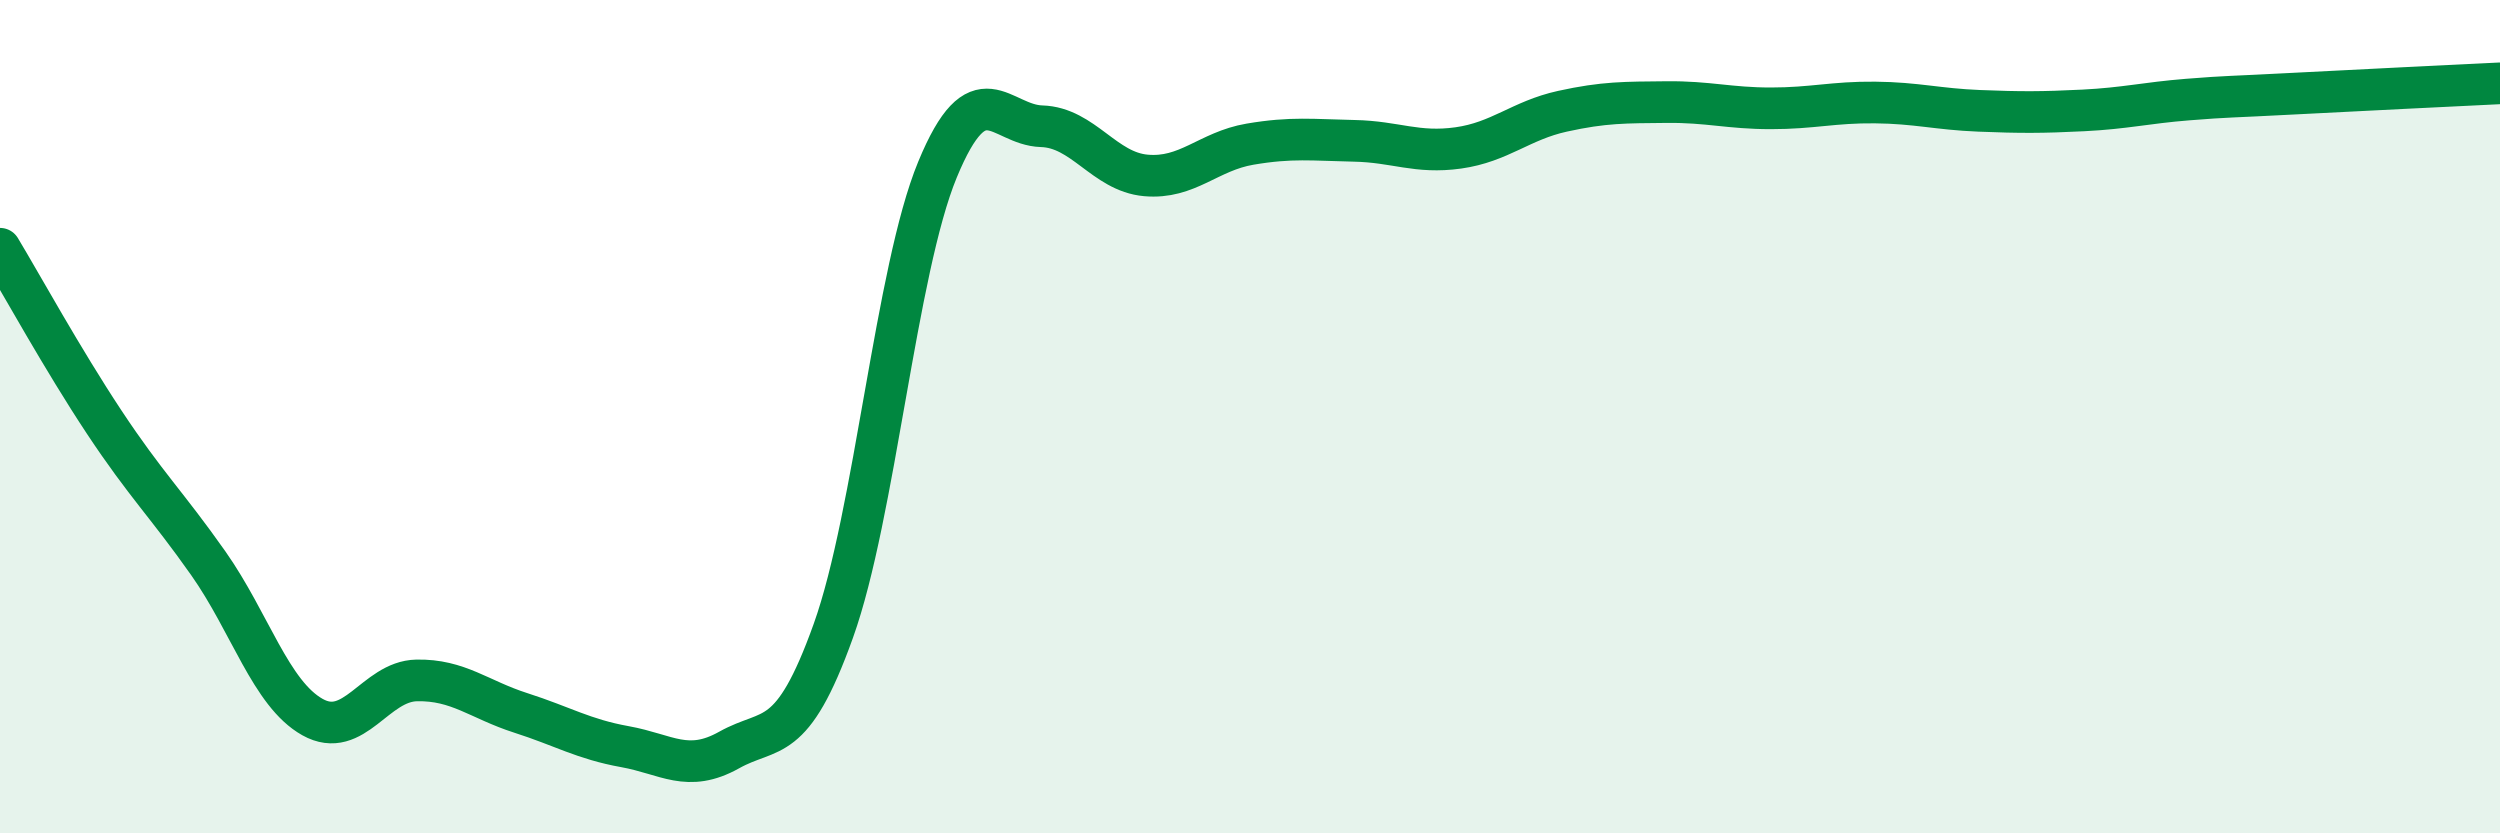
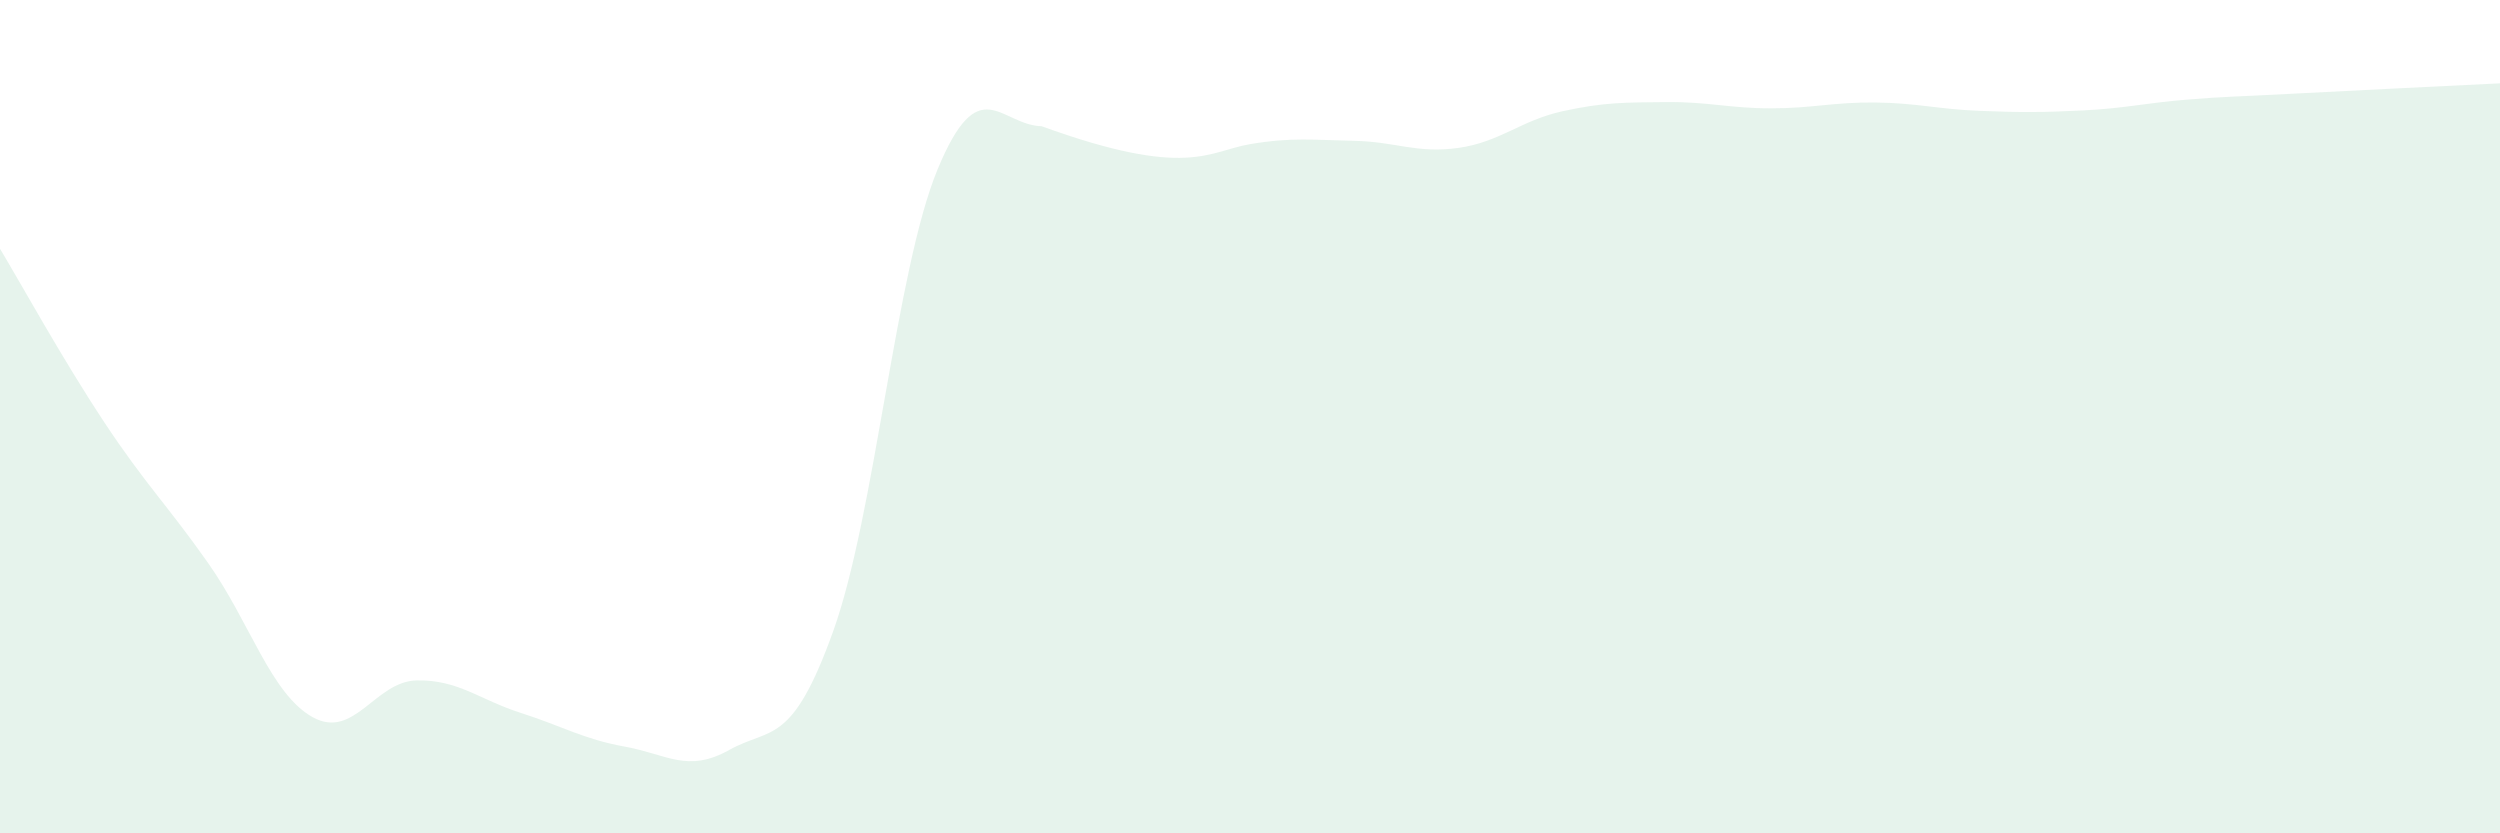
<svg xmlns="http://www.w3.org/2000/svg" width="60" height="20" viewBox="0 0 60 20">
-   <path d="M 0,5.97 C 0.5,6.8 1.5,8.62 2.5,10.13 C 3.5,11.64 4,12.1 5,13.52 C 6,14.94 6.5,16.65 7.5,17.21 C 8.5,17.77 9,16.35 10,16.33 C 11,16.31 11.5,16.79 12.5,17.11 C 13.5,17.43 14,17.74 15,17.92 C 16,18.1 16.5,18.56 17.5,18 C 18.5,17.44 19,17.93 20,15.14 C 21,12.35 21.5,6.49 22.5,4.07 C 23.5,1.65 24,3 25,3.03 C 26,3.06 26.5,4.12 27.5,4.21 C 28.5,4.3 29,3.63 30,3.46 C 31,3.29 31.5,3.36 32.5,3.38 C 33.5,3.4 34,3.69 35,3.55 C 36,3.41 36.5,2.89 37.5,2.67 C 38.5,2.45 39,2.46 40,2.45 C 41,2.44 41.5,2.6 42.5,2.6 C 43.5,2.6 44,2.45 45,2.46 C 46,2.47 46.5,2.62 47.5,2.66 C 48.5,2.7 49,2.7 50,2.65 C 51,2.6 51.5,2.47 52.5,2.39 C 53.5,2.31 53.5,2.33 55,2.25 C 56.5,2.17 59,2.05 60,2L60 20L0 20Z" fill="#008740" opacity="0.1" stroke-linecap="round" stroke-linejoin="round" />
-   <path d="M 0,5.97 C 0.5,6.8 1.5,8.62 2.5,10.13 C 3.5,11.64 4,12.1 5,13.52 C 6,14.94 6.5,16.65 7.5,17.21 C 8.5,17.77 9,16.35 10,16.33 C 11,16.31 11.5,16.79 12.5,17.11 C 13.5,17.43 14,17.74 15,17.92 C 16,18.1 16.5,18.56 17.5,18 C 18.5,17.44 19,17.93 20,15.14 C 21,12.35 21.5,6.49 22.5,4.07 C 23.5,1.65 24,3 25,3.03 C 26,3.06 26.5,4.12 27.5,4.21 C 28.5,4.3 29,3.63 30,3.46 C 31,3.29 31.5,3.36 32.5,3.38 C 33.5,3.4 34,3.69 35,3.55 C 36,3.41 36.5,2.89 37.5,2.67 C 38.5,2.45 39,2.46 40,2.45 C 41,2.44 41.5,2.6 42.5,2.6 C 43.5,2.6 44,2.45 45,2.46 C 46,2.47 46.5,2.62 47.5,2.66 C 48.5,2.7 49,2.7 50,2.65 C 51,2.6 51.5,2.47 52.5,2.39 C 53.5,2.31 53.5,2.33 55,2.25 C 56.5,2.17 59,2.05 60,2" stroke="#008740" stroke-width="1" fill="none" stroke-linecap="round" stroke-linejoin="round" />
+   <path d="M 0,5.97 C 0.5,6.8 1.5,8.62 2.5,10.13 C 3.5,11.64 4,12.1 5,13.52 C 6,14.94 6.5,16.65 7.5,17.21 C 8.5,17.77 9,16.35 10,16.33 C 11,16.31 11.5,16.79 12.5,17.11 C 13.5,17.43 14,17.74 15,17.92 C 16,18.1 16.5,18.56 17.5,18 C 18.5,17.44 19,17.93 20,15.14 C 21,12.35 21.5,6.49 22.5,4.07 C 23.5,1.65 24,3 25,3.03 C 28.5,4.3 29,3.63 30,3.46 C 31,3.29 31.5,3.36 32.5,3.38 C 33.5,3.4 34,3.69 35,3.55 C 36,3.41 36.5,2.89 37.5,2.67 C 38.5,2.45 39,2.46 40,2.45 C 41,2.44 41.5,2.6 42.5,2.6 C 43.5,2.6 44,2.45 45,2.46 C 46,2.47 46.5,2.62 47.5,2.66 C 48.5,2.7 49,2.7 50,2.65 C 51,2.6 51.5,2.47 52.5,2.39 C 53.5,2.31 53.5,2.33 55,2.25 C 56.5,2.17 59,2.05 60,2L60 20L0 20Z" fill="#008740" opacity="0.1" stroke-linecap="round" stroke-linejoin="round" />
</svg>